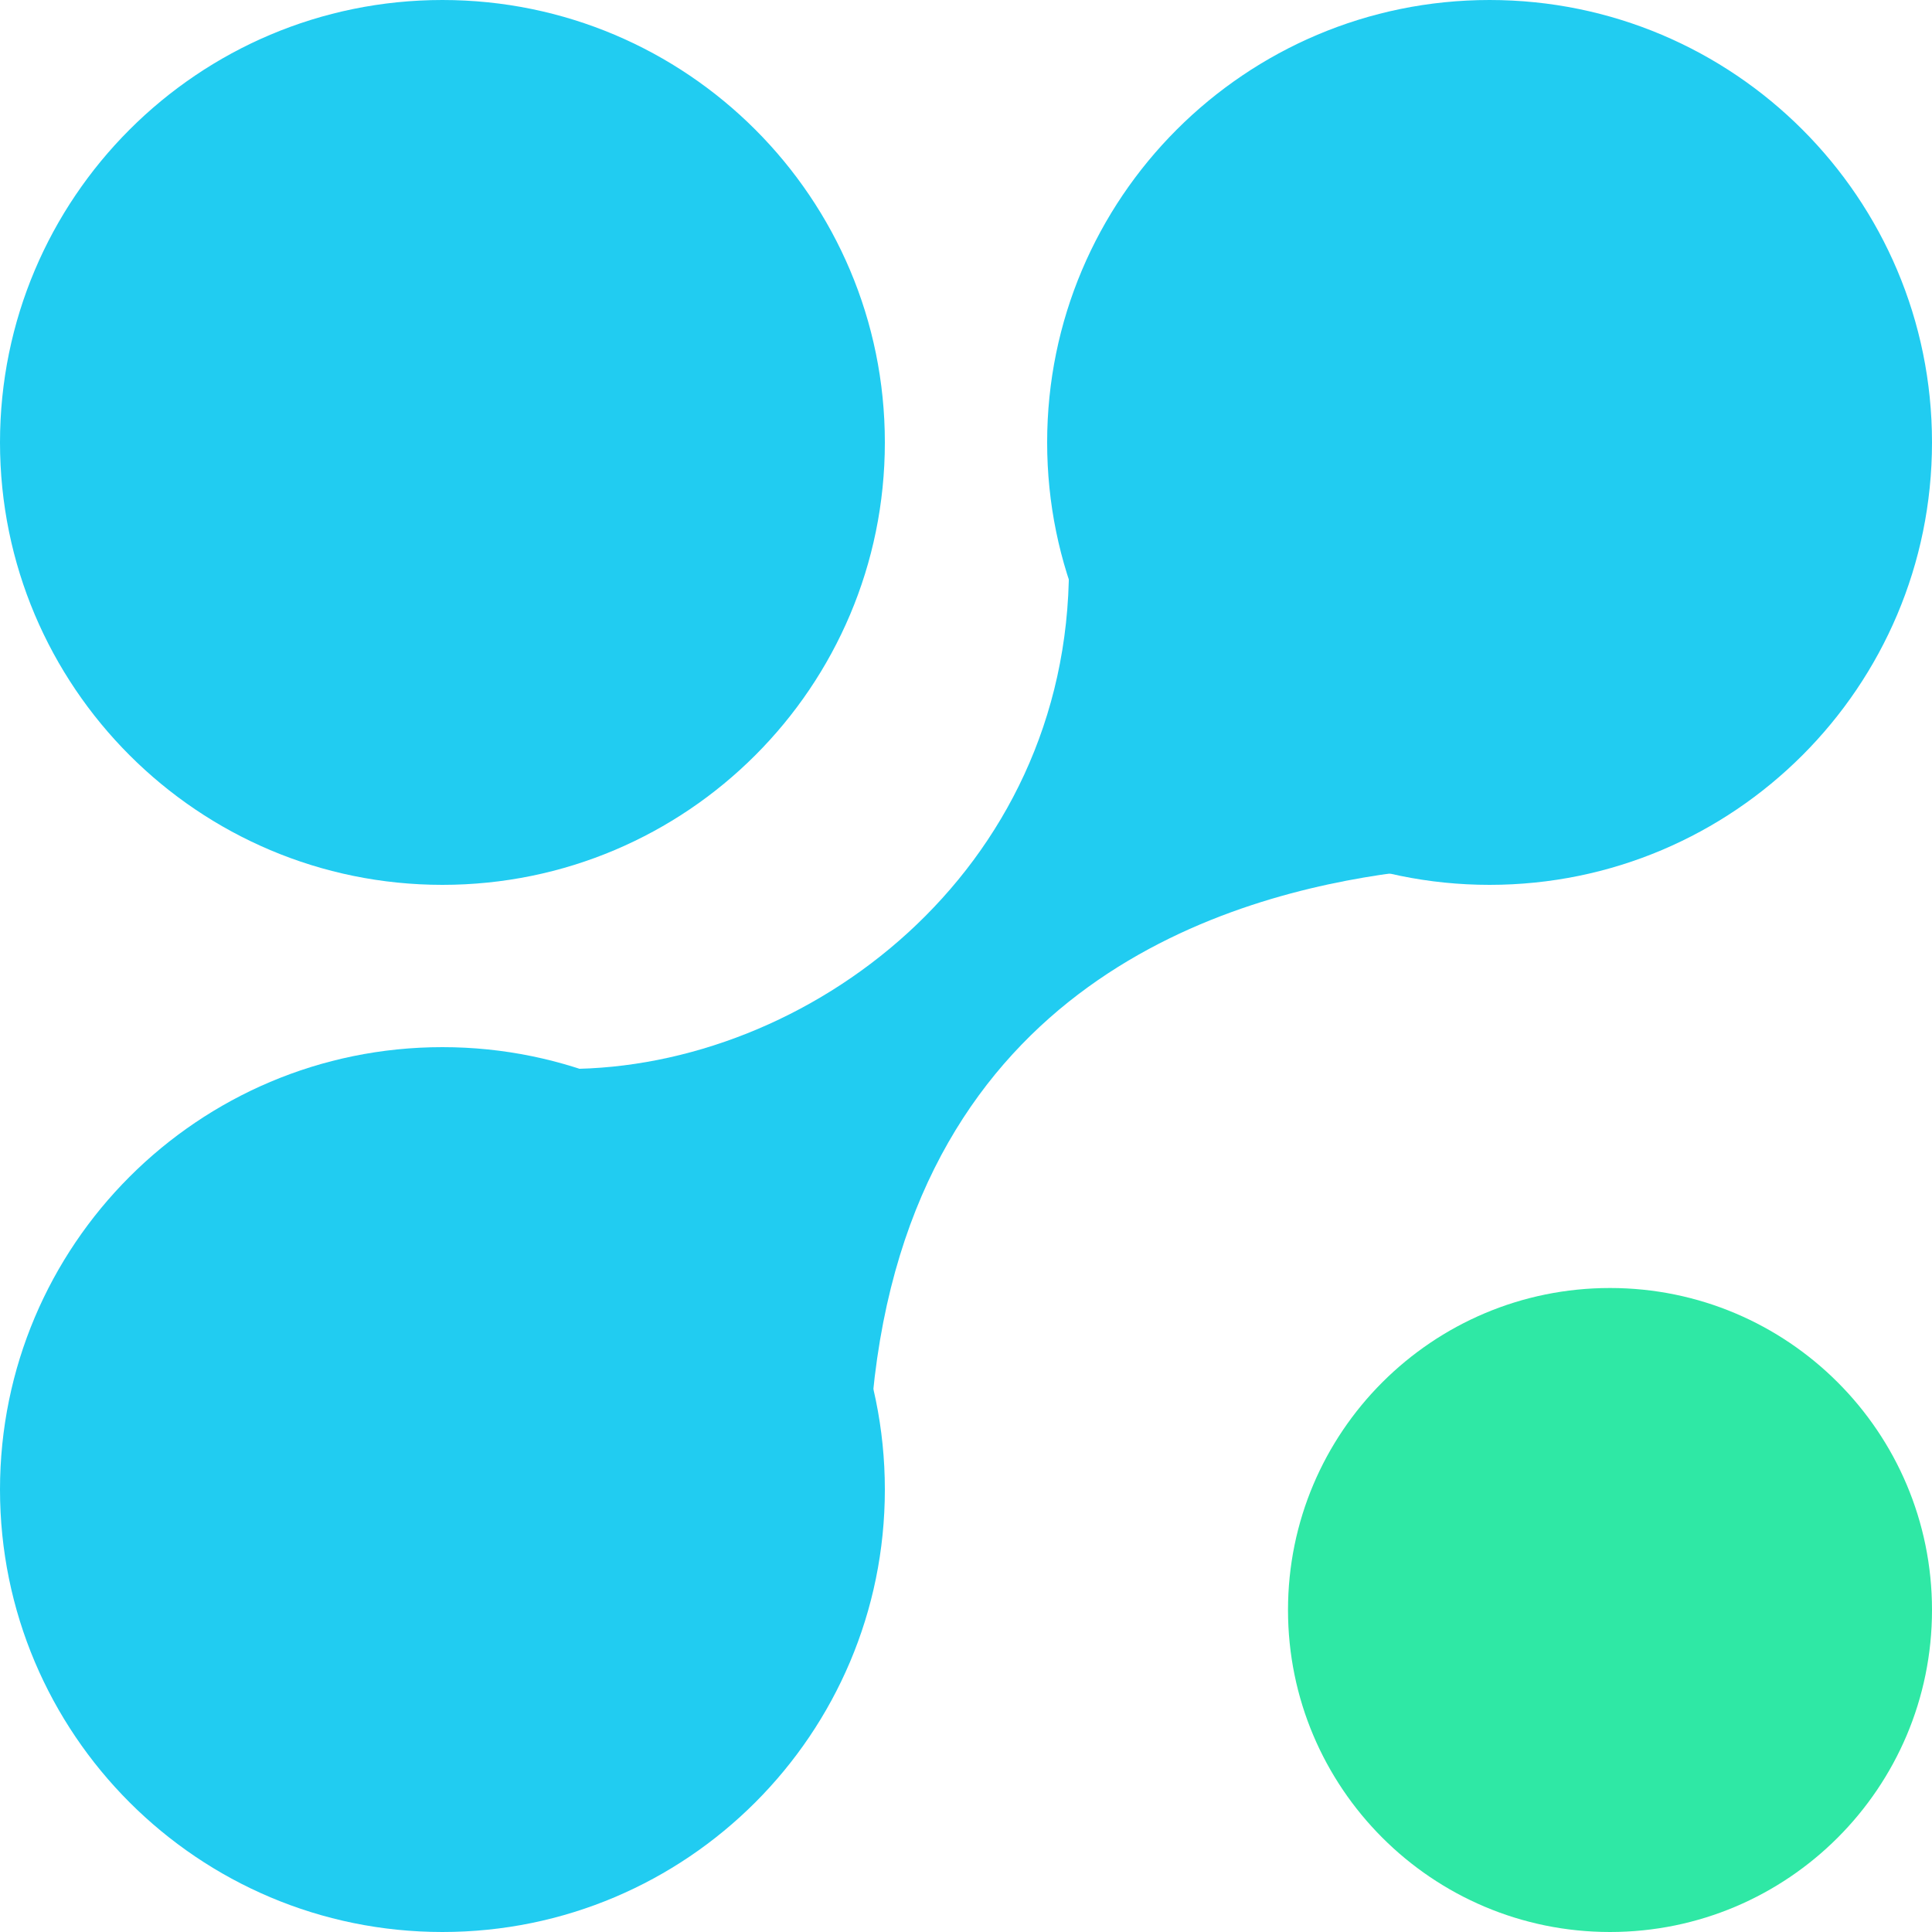
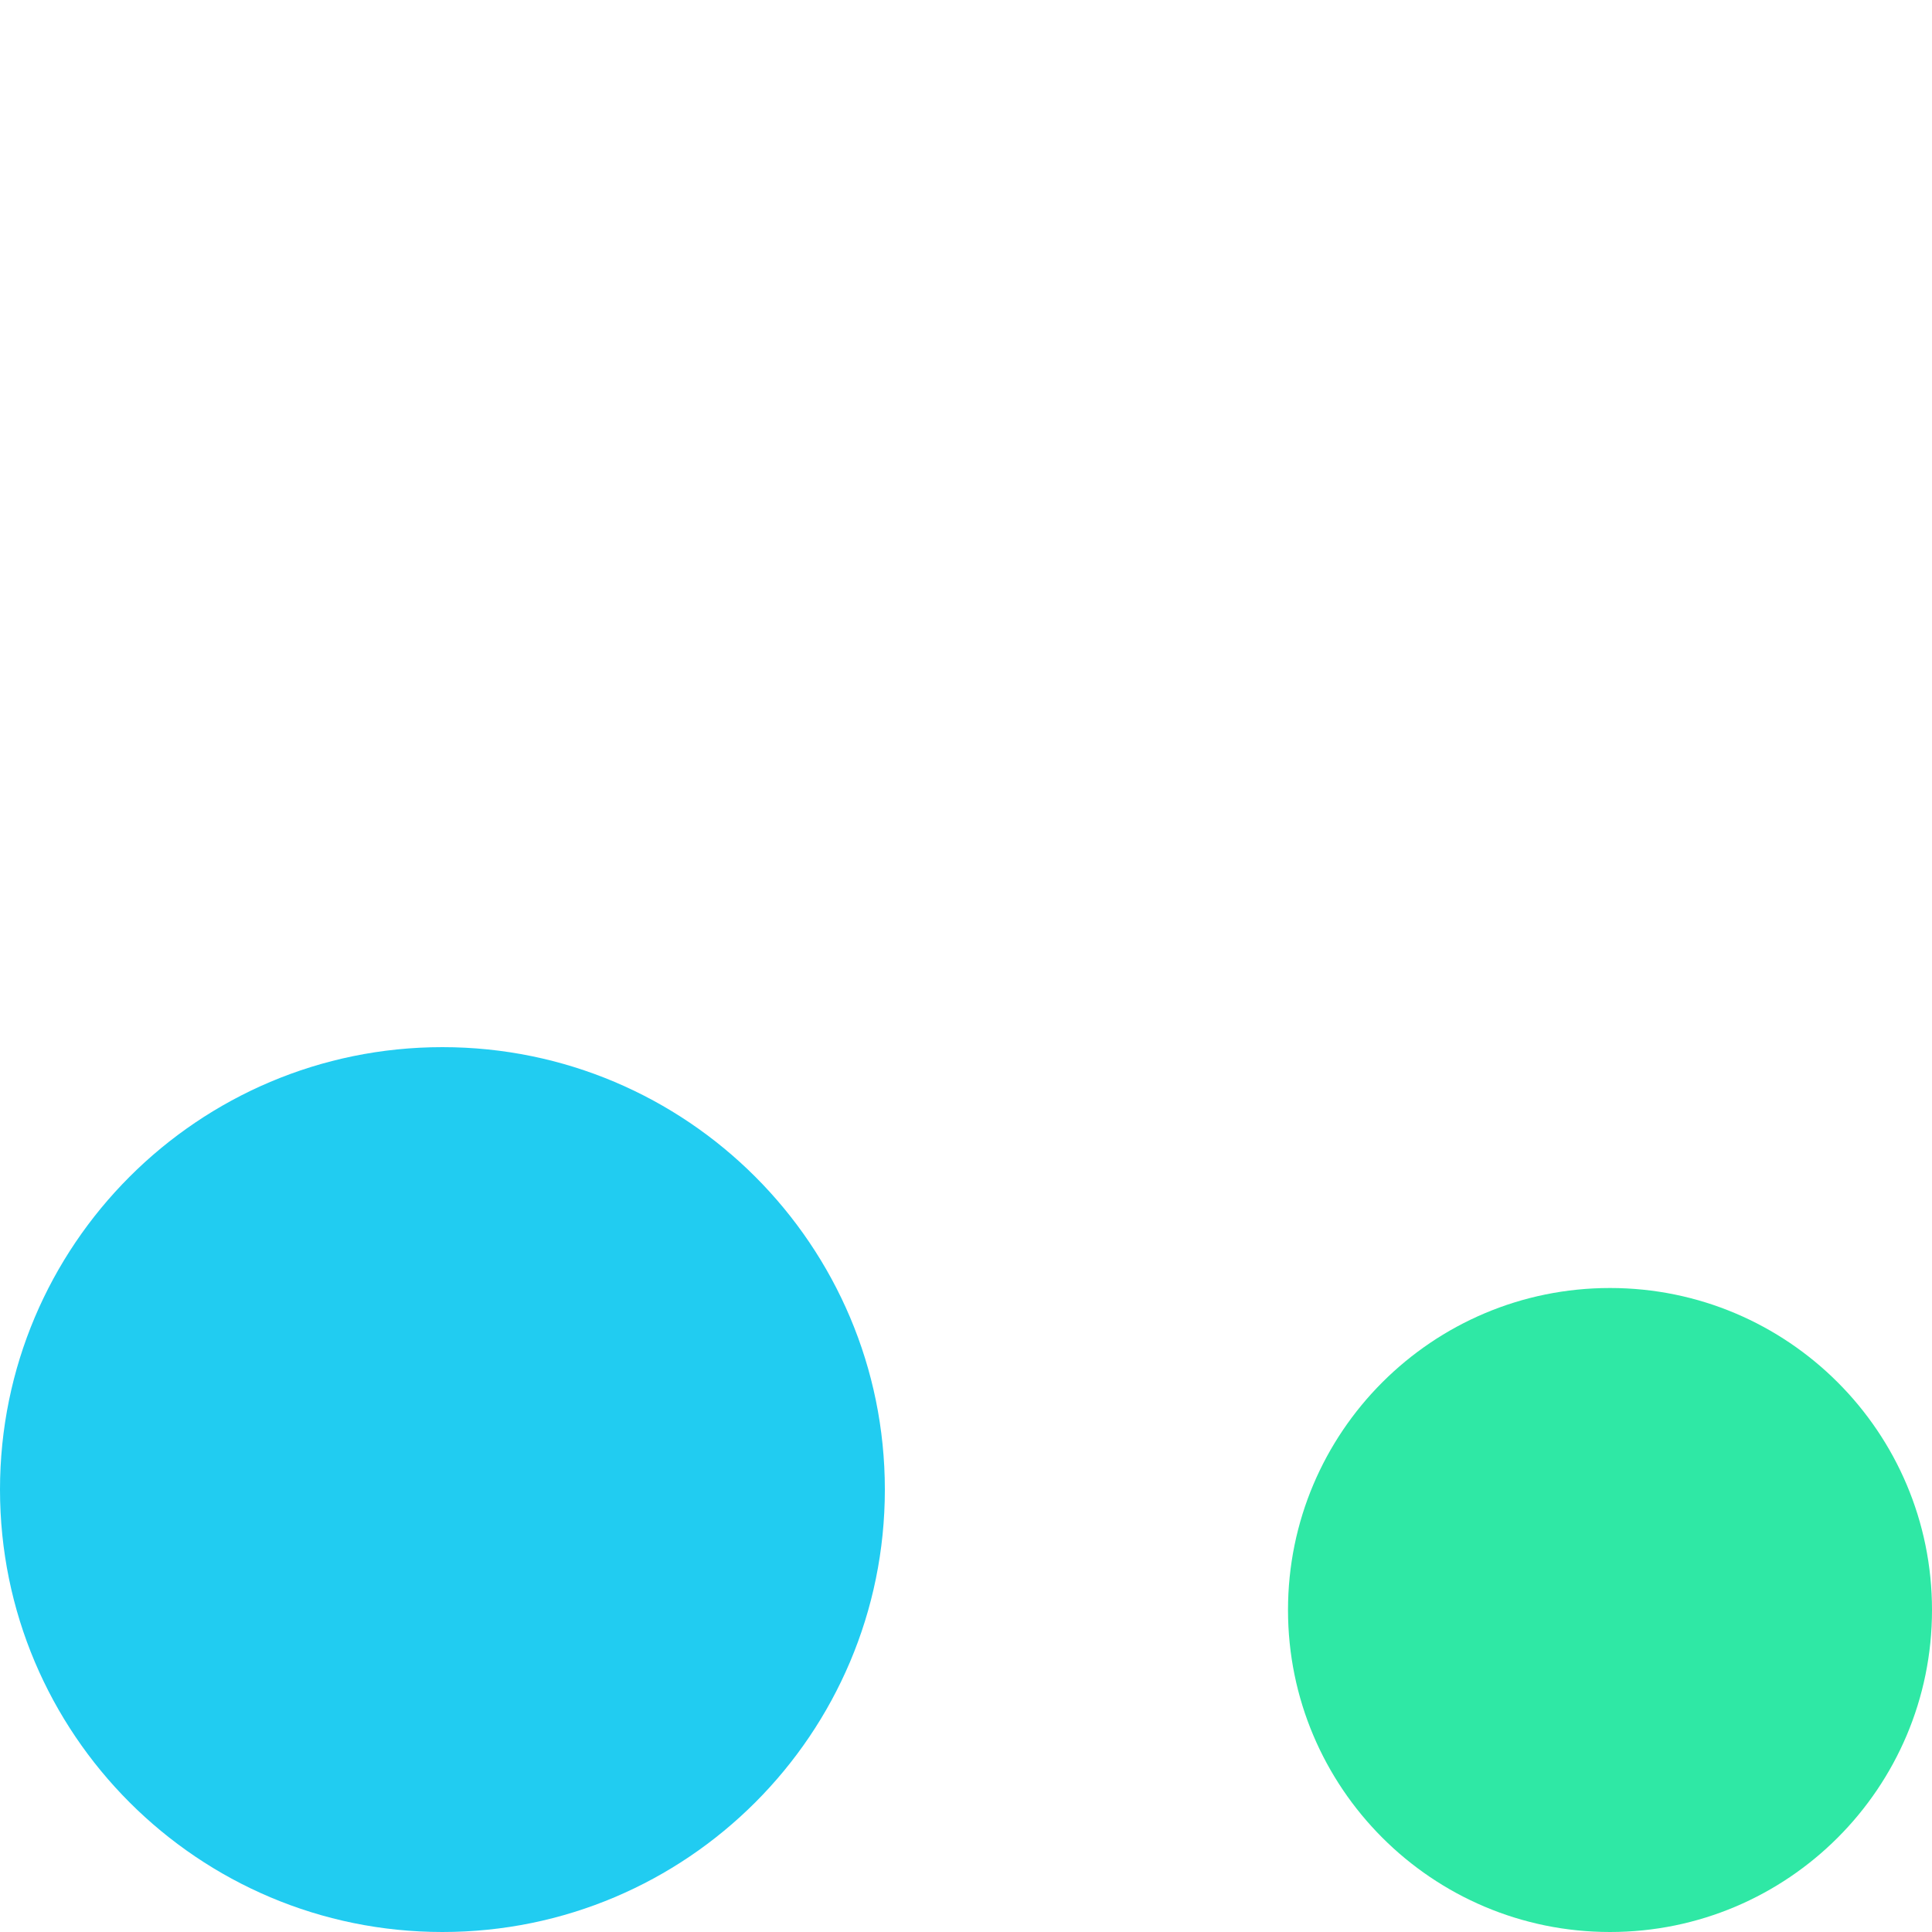
<svg xmlns="http://www.w3.org/2000/svg" width="24" height="24" viewBox="0 0 24 24" fill="none">
-   <path d="M5.496 10.992C8.531 10.992 10.992 8.531 10.992 5.496C10.992 2.461 8.531 0 5.496 0C2.461 0 0 2.461 0 5.496C0 8.531 2.461 10.992 5.496 10.992Z" fill="#21CCF1" />
-   <path d="M18.504 10.992C21.539 10.992 24 8.531 24 5.496C24 2.461 21.539 0 18.504 0C15.469 0 13.008 2.461 13.008 5.496C13.008 8.531 15.469 10.992 18.504 10.992Z" fill="#21CCF1" />
  <path d="M5.496 24C8.531 24 10.992 21.539 10.992 18.504C10.992 15.469 8.531 13.008 5.496 13.008C2.461 13.008 0 15.469 0 18.504C0 21.539 2.461 24 5.496 24Z" fill="#21CCF1" />
  <path d="M20 24C22.209 24 24 22.209 24 20C24 17.791 22.209 16 20 16C17.791 16 16 17.791 16 20C16 22.209 17.791 24 20 24Z" fill="#2FE8A5" />
-   <path d="M13.279 7.046C13.279 10.84 10.027 13.279 7.046 13.279L10.84 17.344C11.335 12.195 15.31 11.111 17.344 10.84L13.279 7.046Z" fill="#21CCF1" />
</svg>